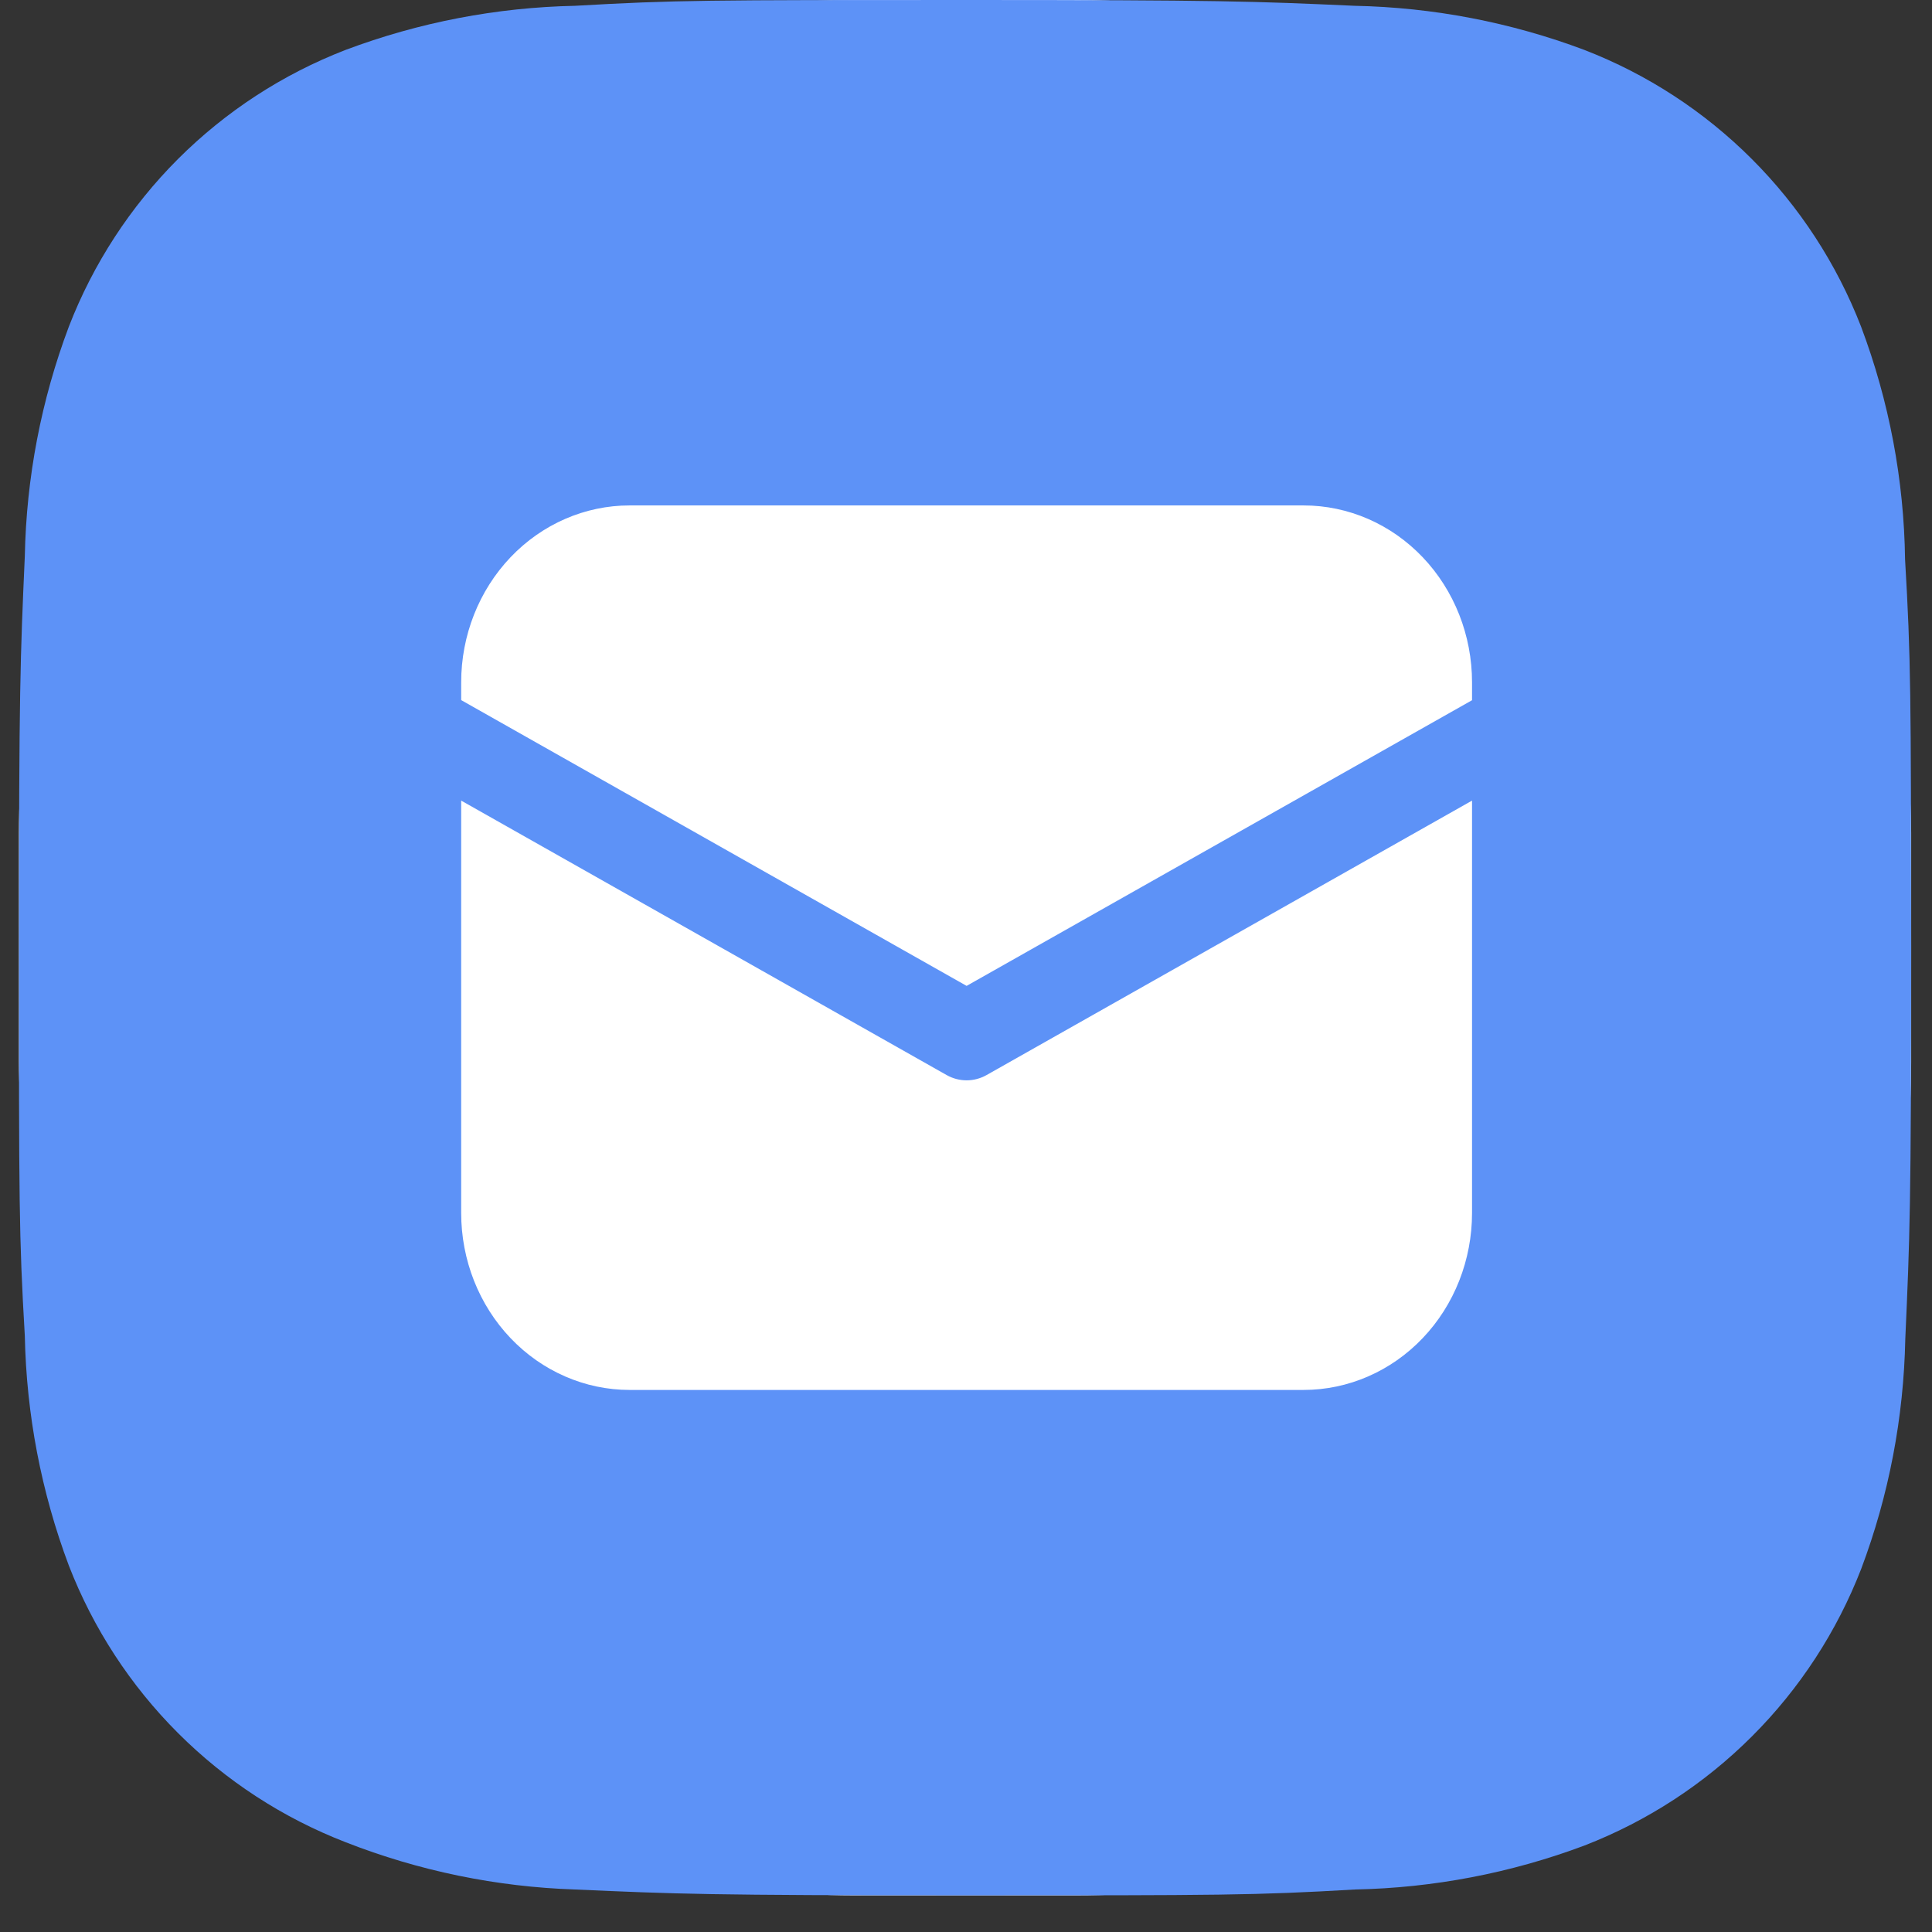
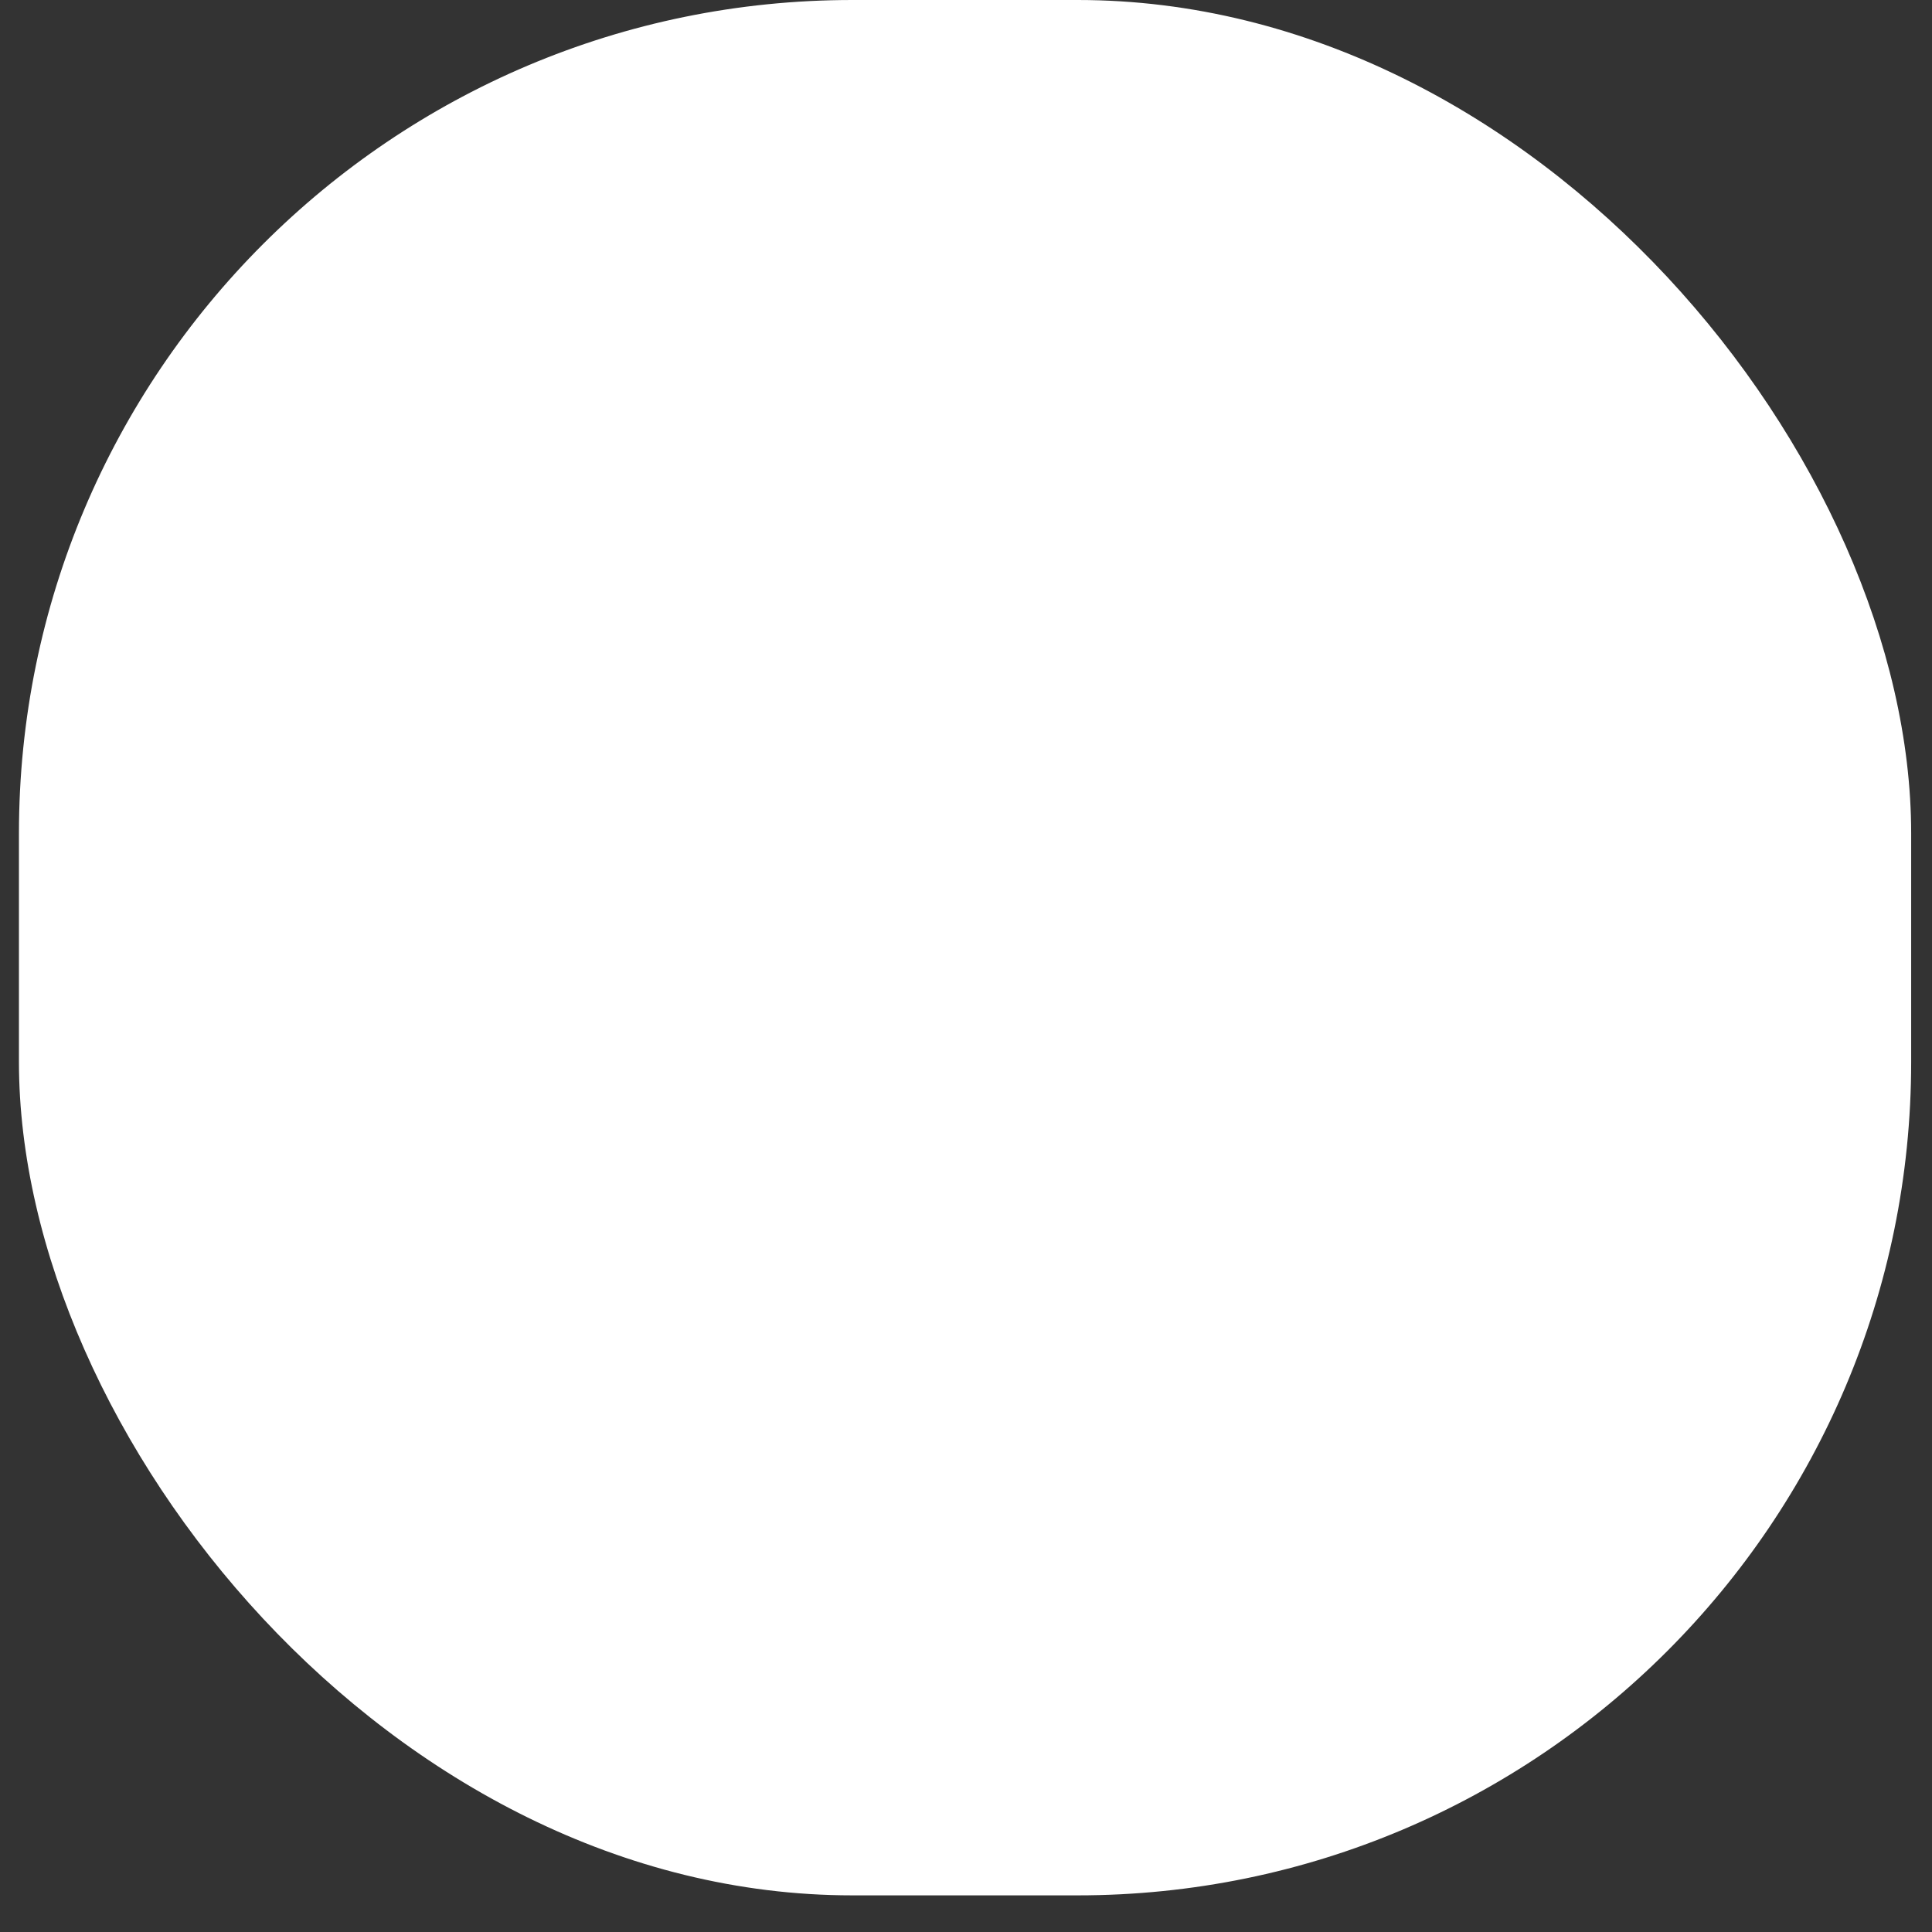
<svg xmlns="http://www.w3.org/2000/svg" width="51" height="51" viewBox="0 0 51 51" fill="none">
  <rect x="0" y="0" width="51" height="51" fill="#333333" stroke="none" />
  <g id="email">
    <rect x="0.5" width="49.95" height="50.033" rx="22" fill="white" />
-     <path id="Vector" fill-rule="evenodd" clip-rule="evenodd" d="M50.289 14.768C50.261 12.667 49.868 10.587 49.127 8.621C48.484 6.963 47.503 5.457 46.245 4.199C44.988 2.941 43.482 1.96 41.824 1.318C39.883 0.589 37.833 0.195 35.76 0.153C33.092 0.033 32.246 0 25.472 0C18.699 0 17.831 8.44961e-07 15.181 0.153C13.11 0.195 11.061 0.589 9.121 1.318C7.462 1.96 5.956 2.941 4.698 4.198C3.441 5.456 2.46 6.962 1.818 8.621C1.088 10.56 0.695 12.61 0.655 14.681C0.536 17.353 0.5 18.199 0.5 24.972C0.5 31.746 0.5 32.611 0.655 35.263C0.697 37.338 1.088 39.385 1.818 41.329C2.461 42.987 3.443 44.493 4.701 45.75C5.959 47.007 7.465 47.988 9.124 48.63C11.058 49.388 13.108 49.81 15.184 49.878C17.855 49.997 18.701 50.033 25.475 50.033C32.248 50.033 33.117 50.033 35.766 49.878C37.838 49.837 39.889 49.444 41.829 48.716C43.487 48.072 44.993 47.091 46.25 45.833C47.508 44.576 48.489 43.07 49.132 41.412C49.862 39.471 50.253 37.424 50.295 35.346C50.414 32.678 50.45 31.832 50.45 25.055L50.45 24.962C50.444 18.274 50.444 17.41 50.289 14.768ZM16.621 13.342C15.442 13.342 14.311 13.834 13.477 14.71C12.643 15.586 12.174 16.773 12.174 18.012V18.481L25.516 26.025L38.858 18.484V18.012C38.858 16.773 38.39 15.586 37.556 14.71C36.722 13.834 35.59 13.342 34.411 13.342H16.621ZM26.043 28.379L38.858 21.134V32.021C38.858 33.26 38.39 34.448 37.556 35.323C36.722 36.199 35.59 36.691 34.411 36.691H16.621C15.442 36.691 14.311 36.199 13.477 35.323C12.643 34.448 12.174 33.26 12.174 32.021V21.134L24.989 28.379C25.151 28.47 25.332 28.518 25.516 28.518C25.7 28.518 25.881 28.47 26.043 28.379Z" fill="#5D92F7" />
  </g>
</svg>